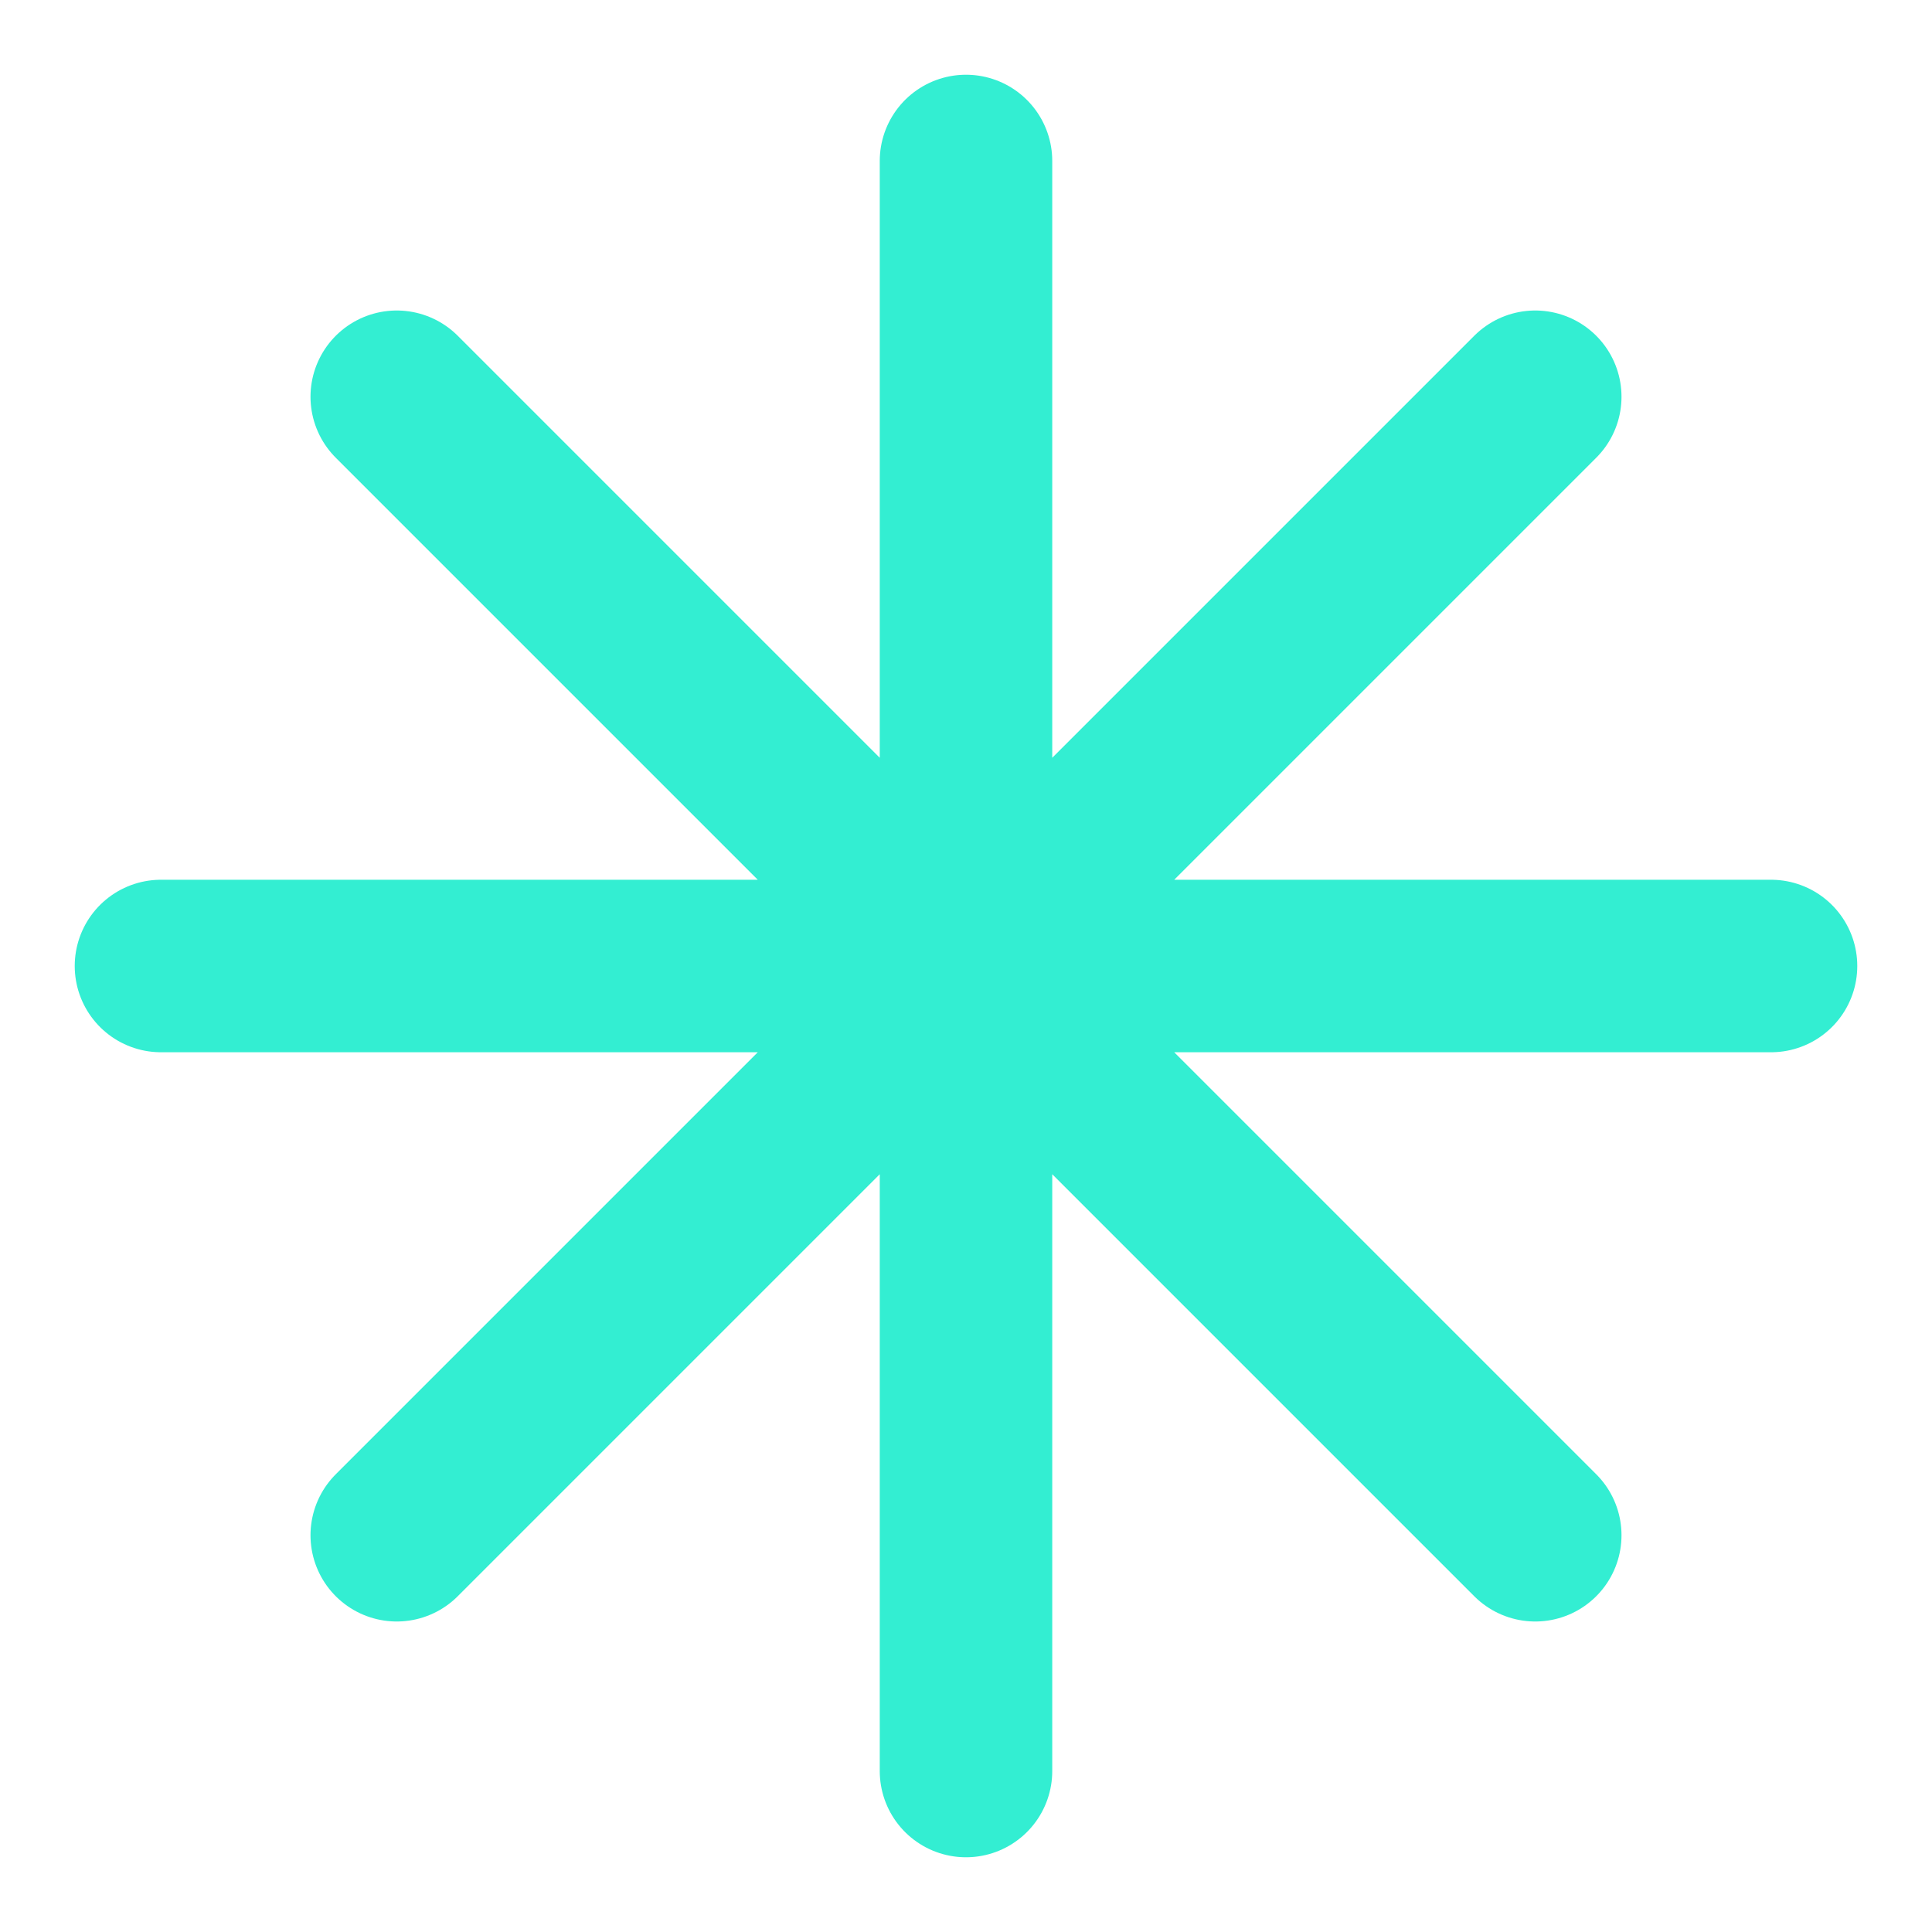
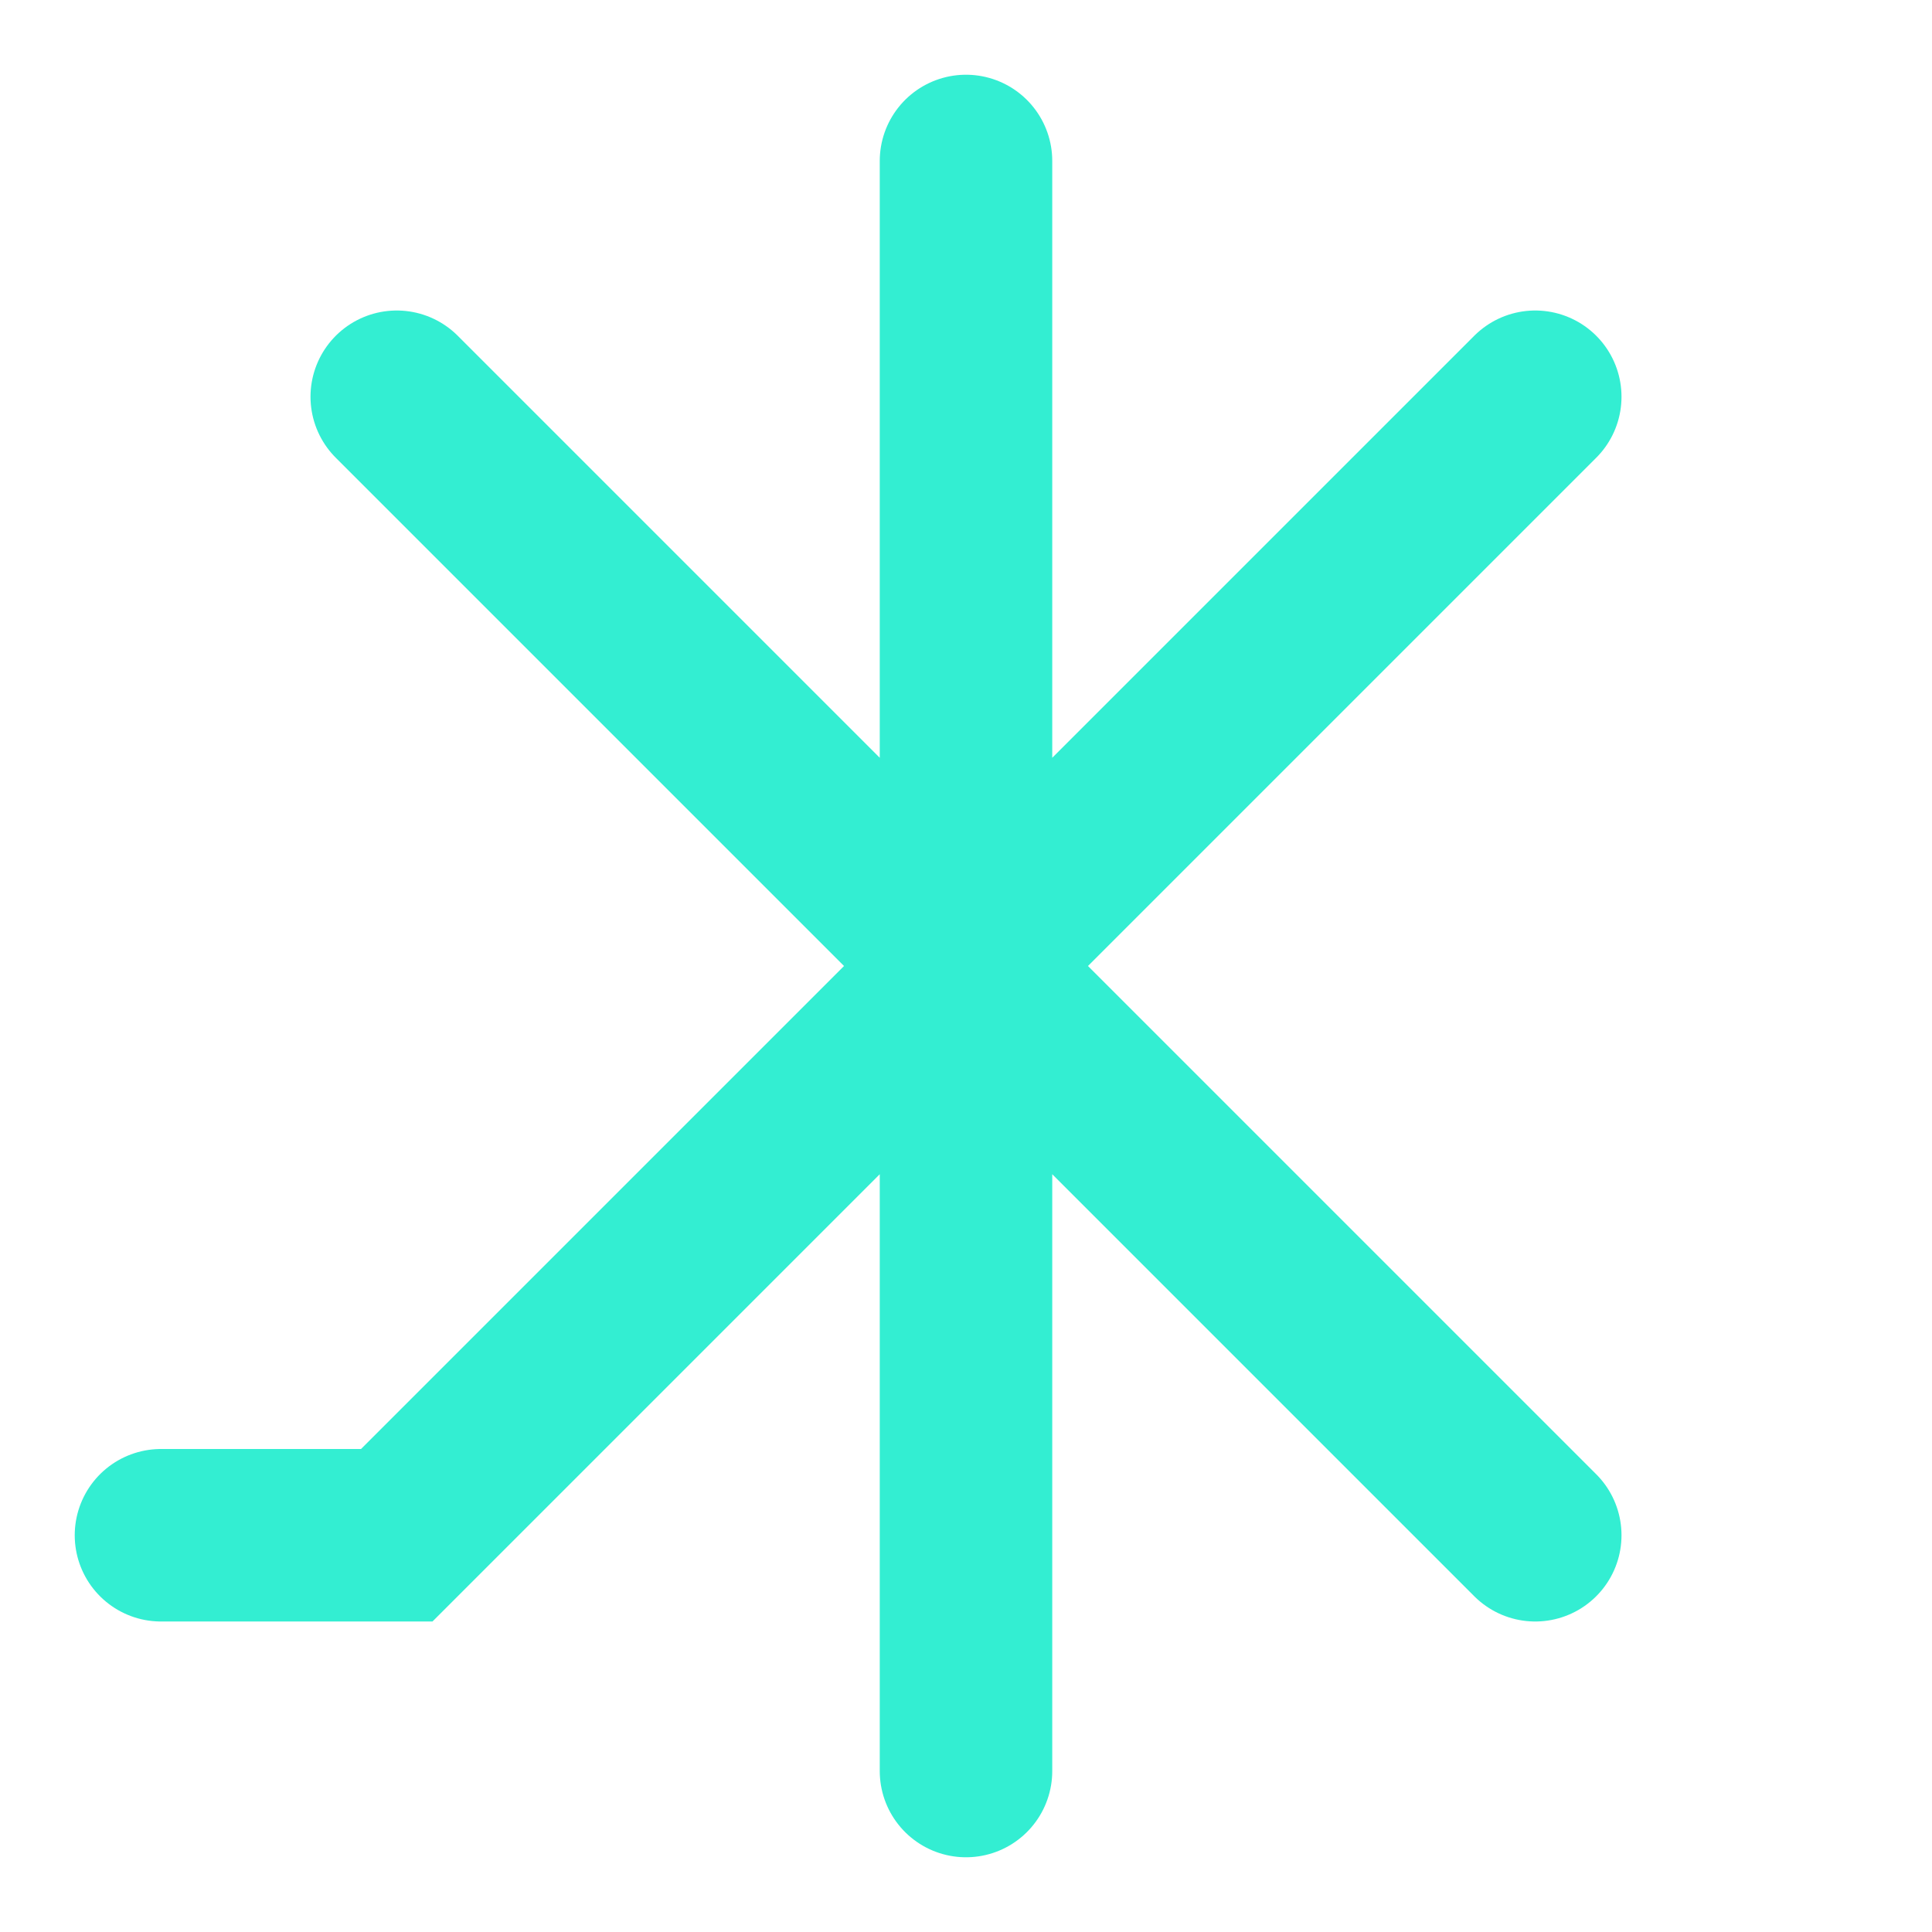
<svg xmlns="http://www.w3.org/2000/svg" fill="none" height="100%" overflow="visible" preserveAspectRatio="none" style="display: block;" viewBox="0 0 28 28" width="100%">
  <g id="logomark">
-     <path d="M14 2.333V25.667M22.25 5.75L5.75 22.25M25.667 14H2.333M22.25 22.25L5.75 5.75" id="Icon" stroke="#33EED2" stroke-linecap="round" stroke-width="2.5" />
+     <path d="M14 2.333V25.667M22.25 5.75L5.75 22.25H2.333M22.25 22.25L5.75 5.75" id="Icon" stroke="#33EED2" stroke-linecap="round" stroke-width="2.5" />
  </g>
</svg>